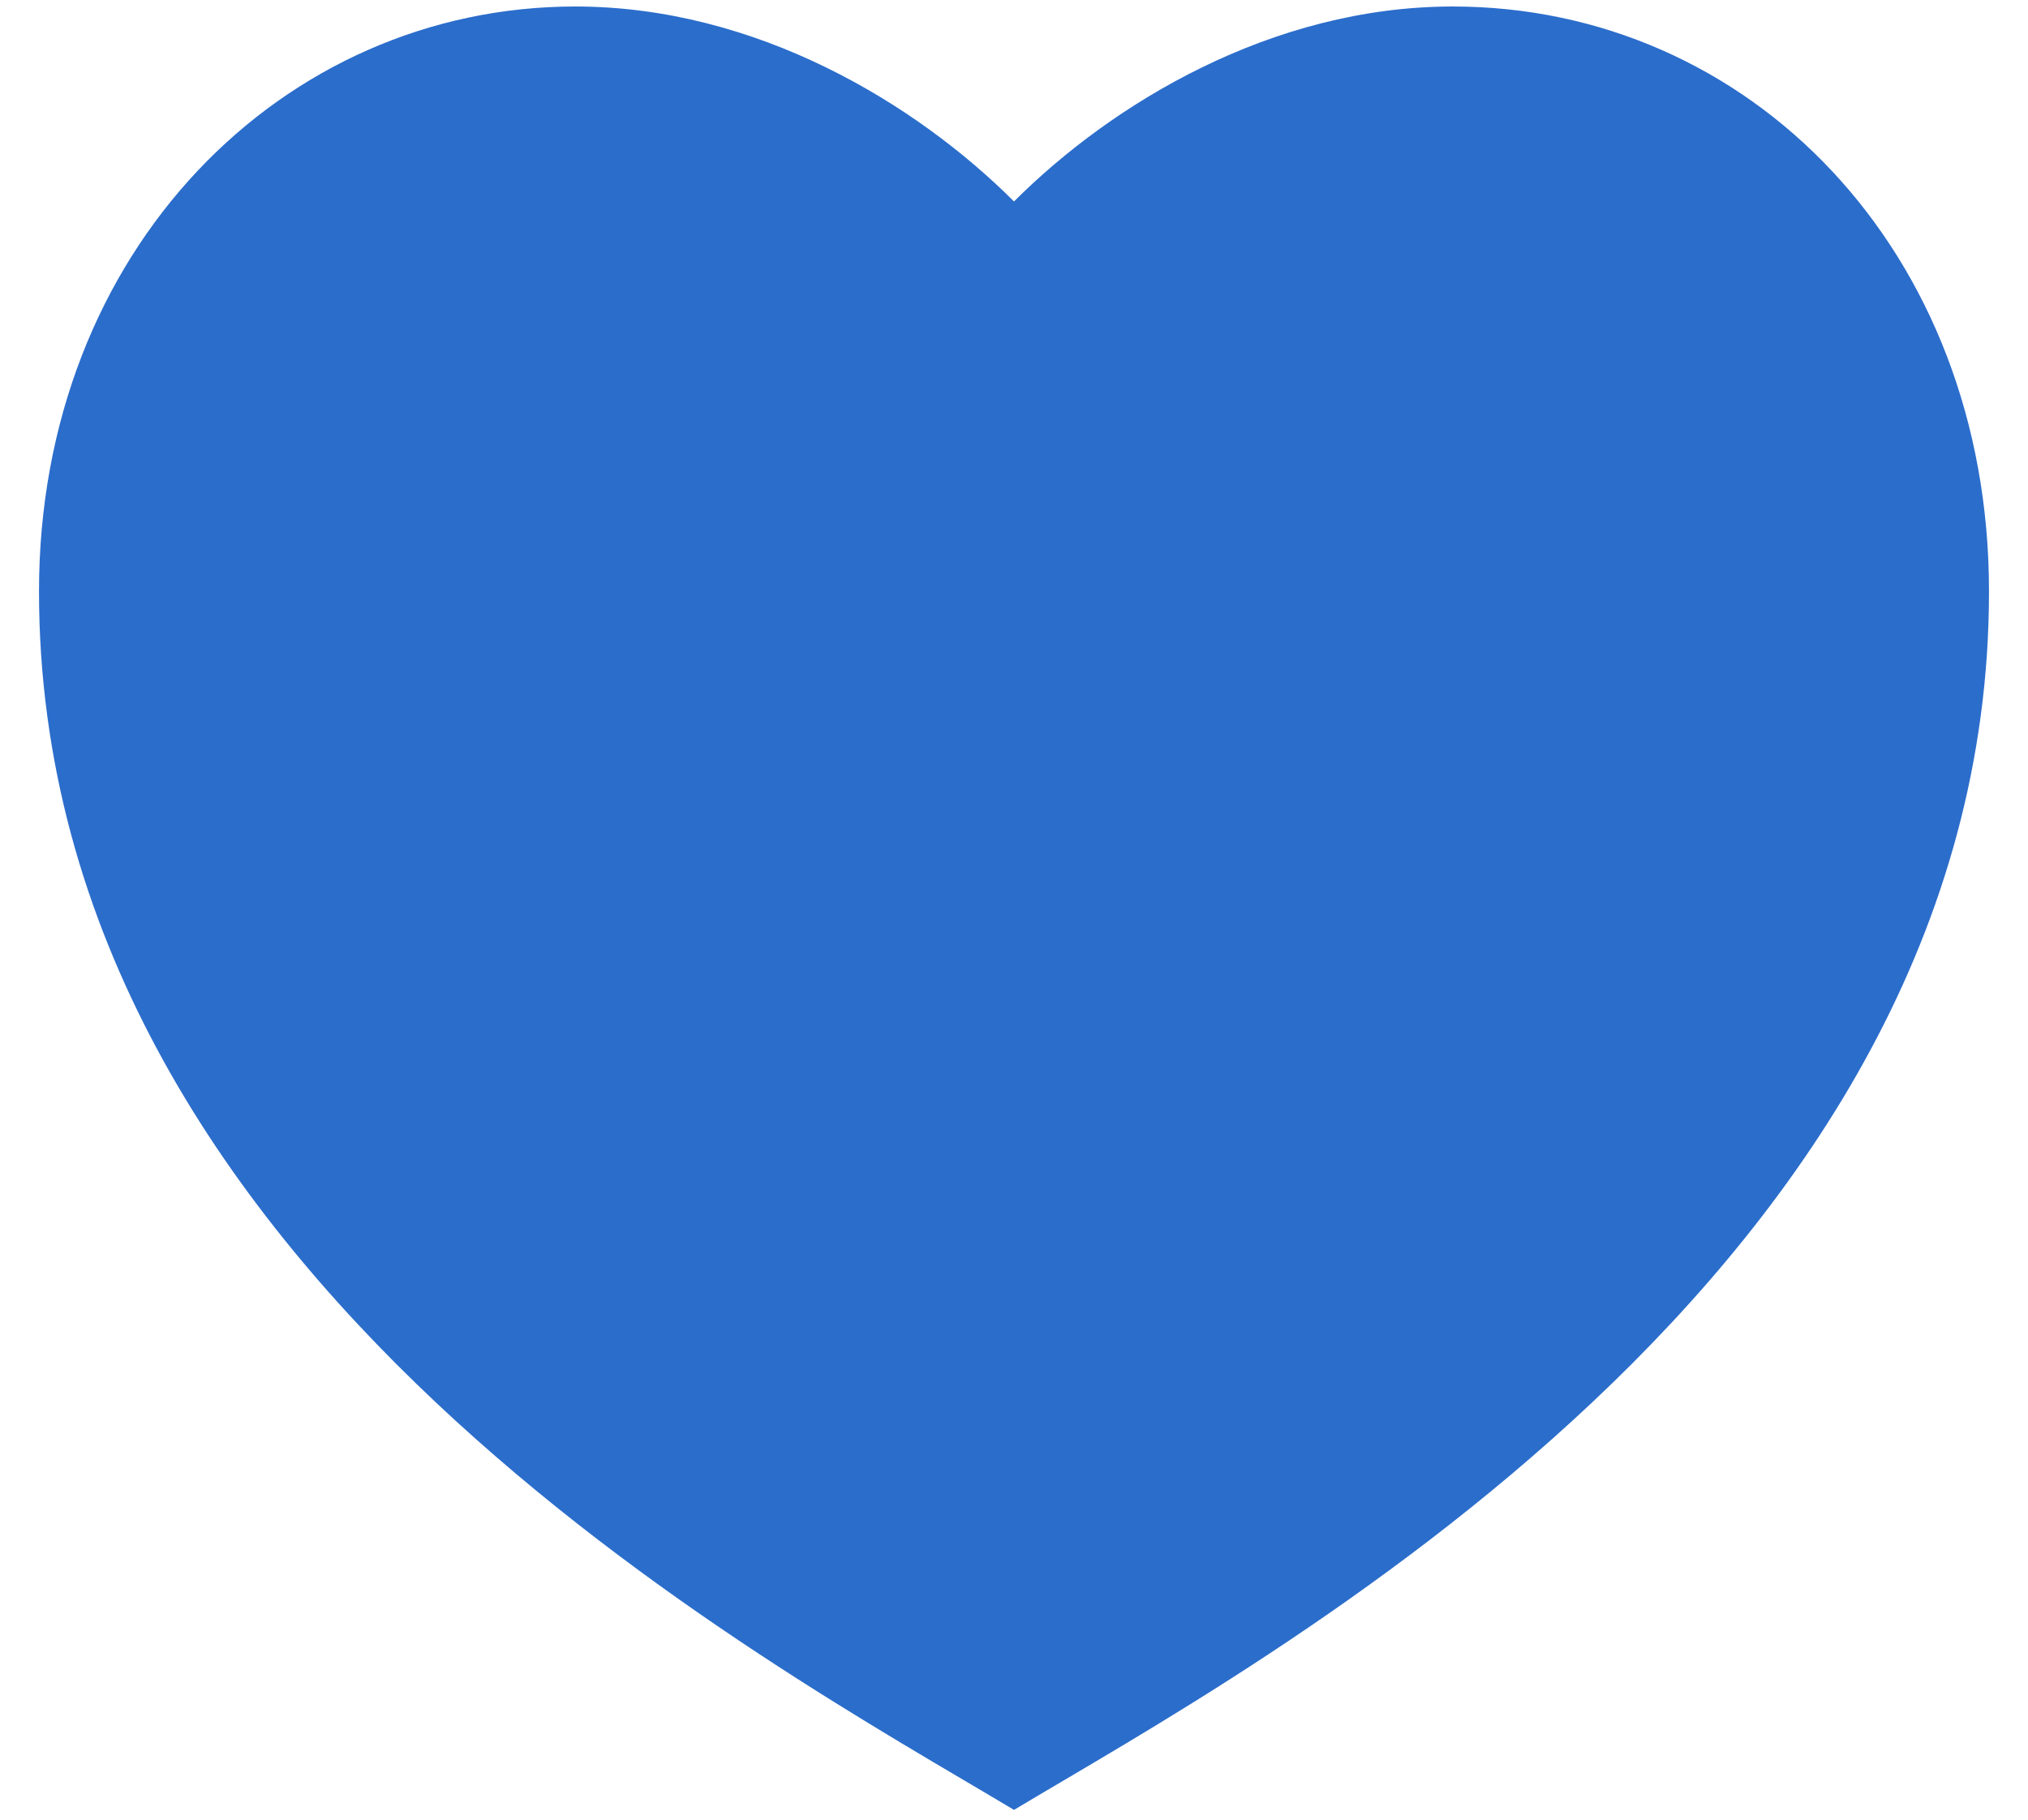
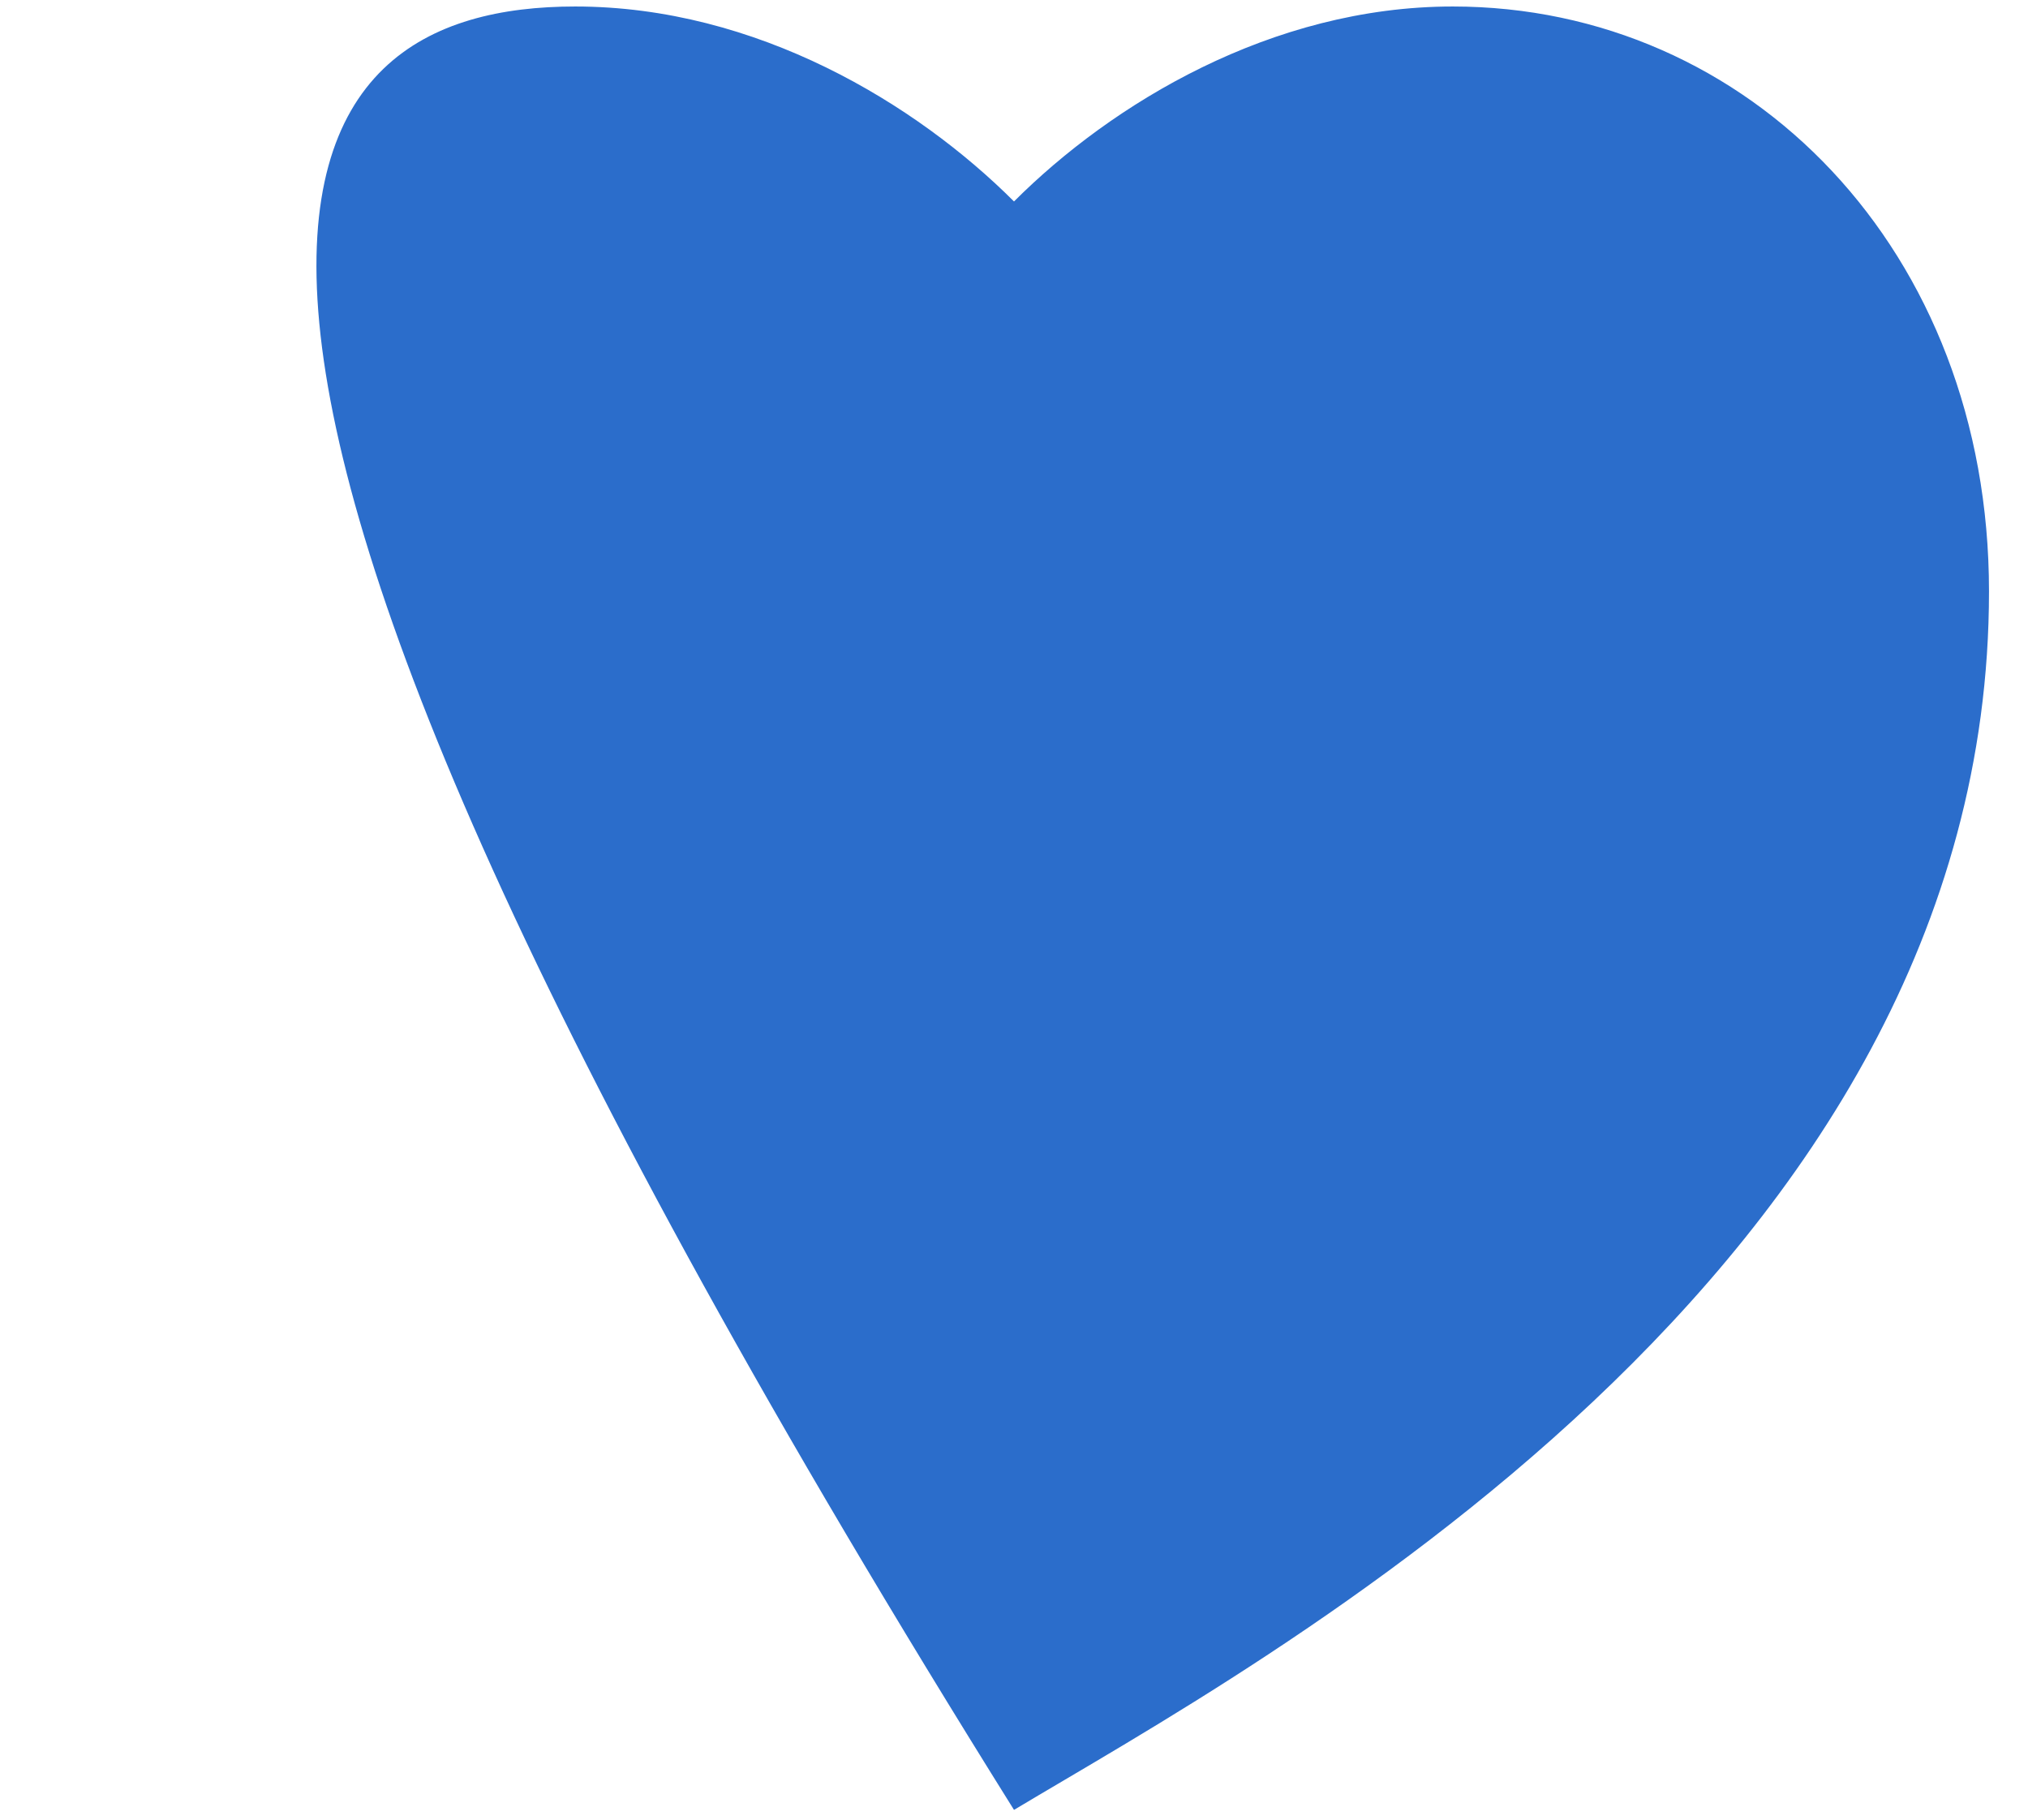
<svg xmlns="http://www.w3.org/2000/svg" width="39" height="35" viewBox="0 0 39 35" fill="none">
-   <path d="M27.938 0.125C33.634 0.125 38.25 4.812 38.25 11.375C38.25 24.5 24.188 32 19.5 34.812C14.812 32 0.75 24.5 0.75 11.375C0.75 4.812 5.438 0.125 11.062 0.125C14.55 0.125 17.625 2 19.5 3.875C21.375 2 24.45 0.125 27.938 0.125Z" fill="#2B6DCB" />
+   <path d="M27.938 0.125C33.634 0.125 38.25 4.812 38.25 11.375C38.25 24.5 24.188 32 19.5 34.812C0.75 4.812 5.438 0.125 11.062 0.125C14.55 0.125 17.625 2 19.5 3.875C21.375 2 24.45 0.125 27.938 0.125Z" fill="#2B6DCB" />
</svg>